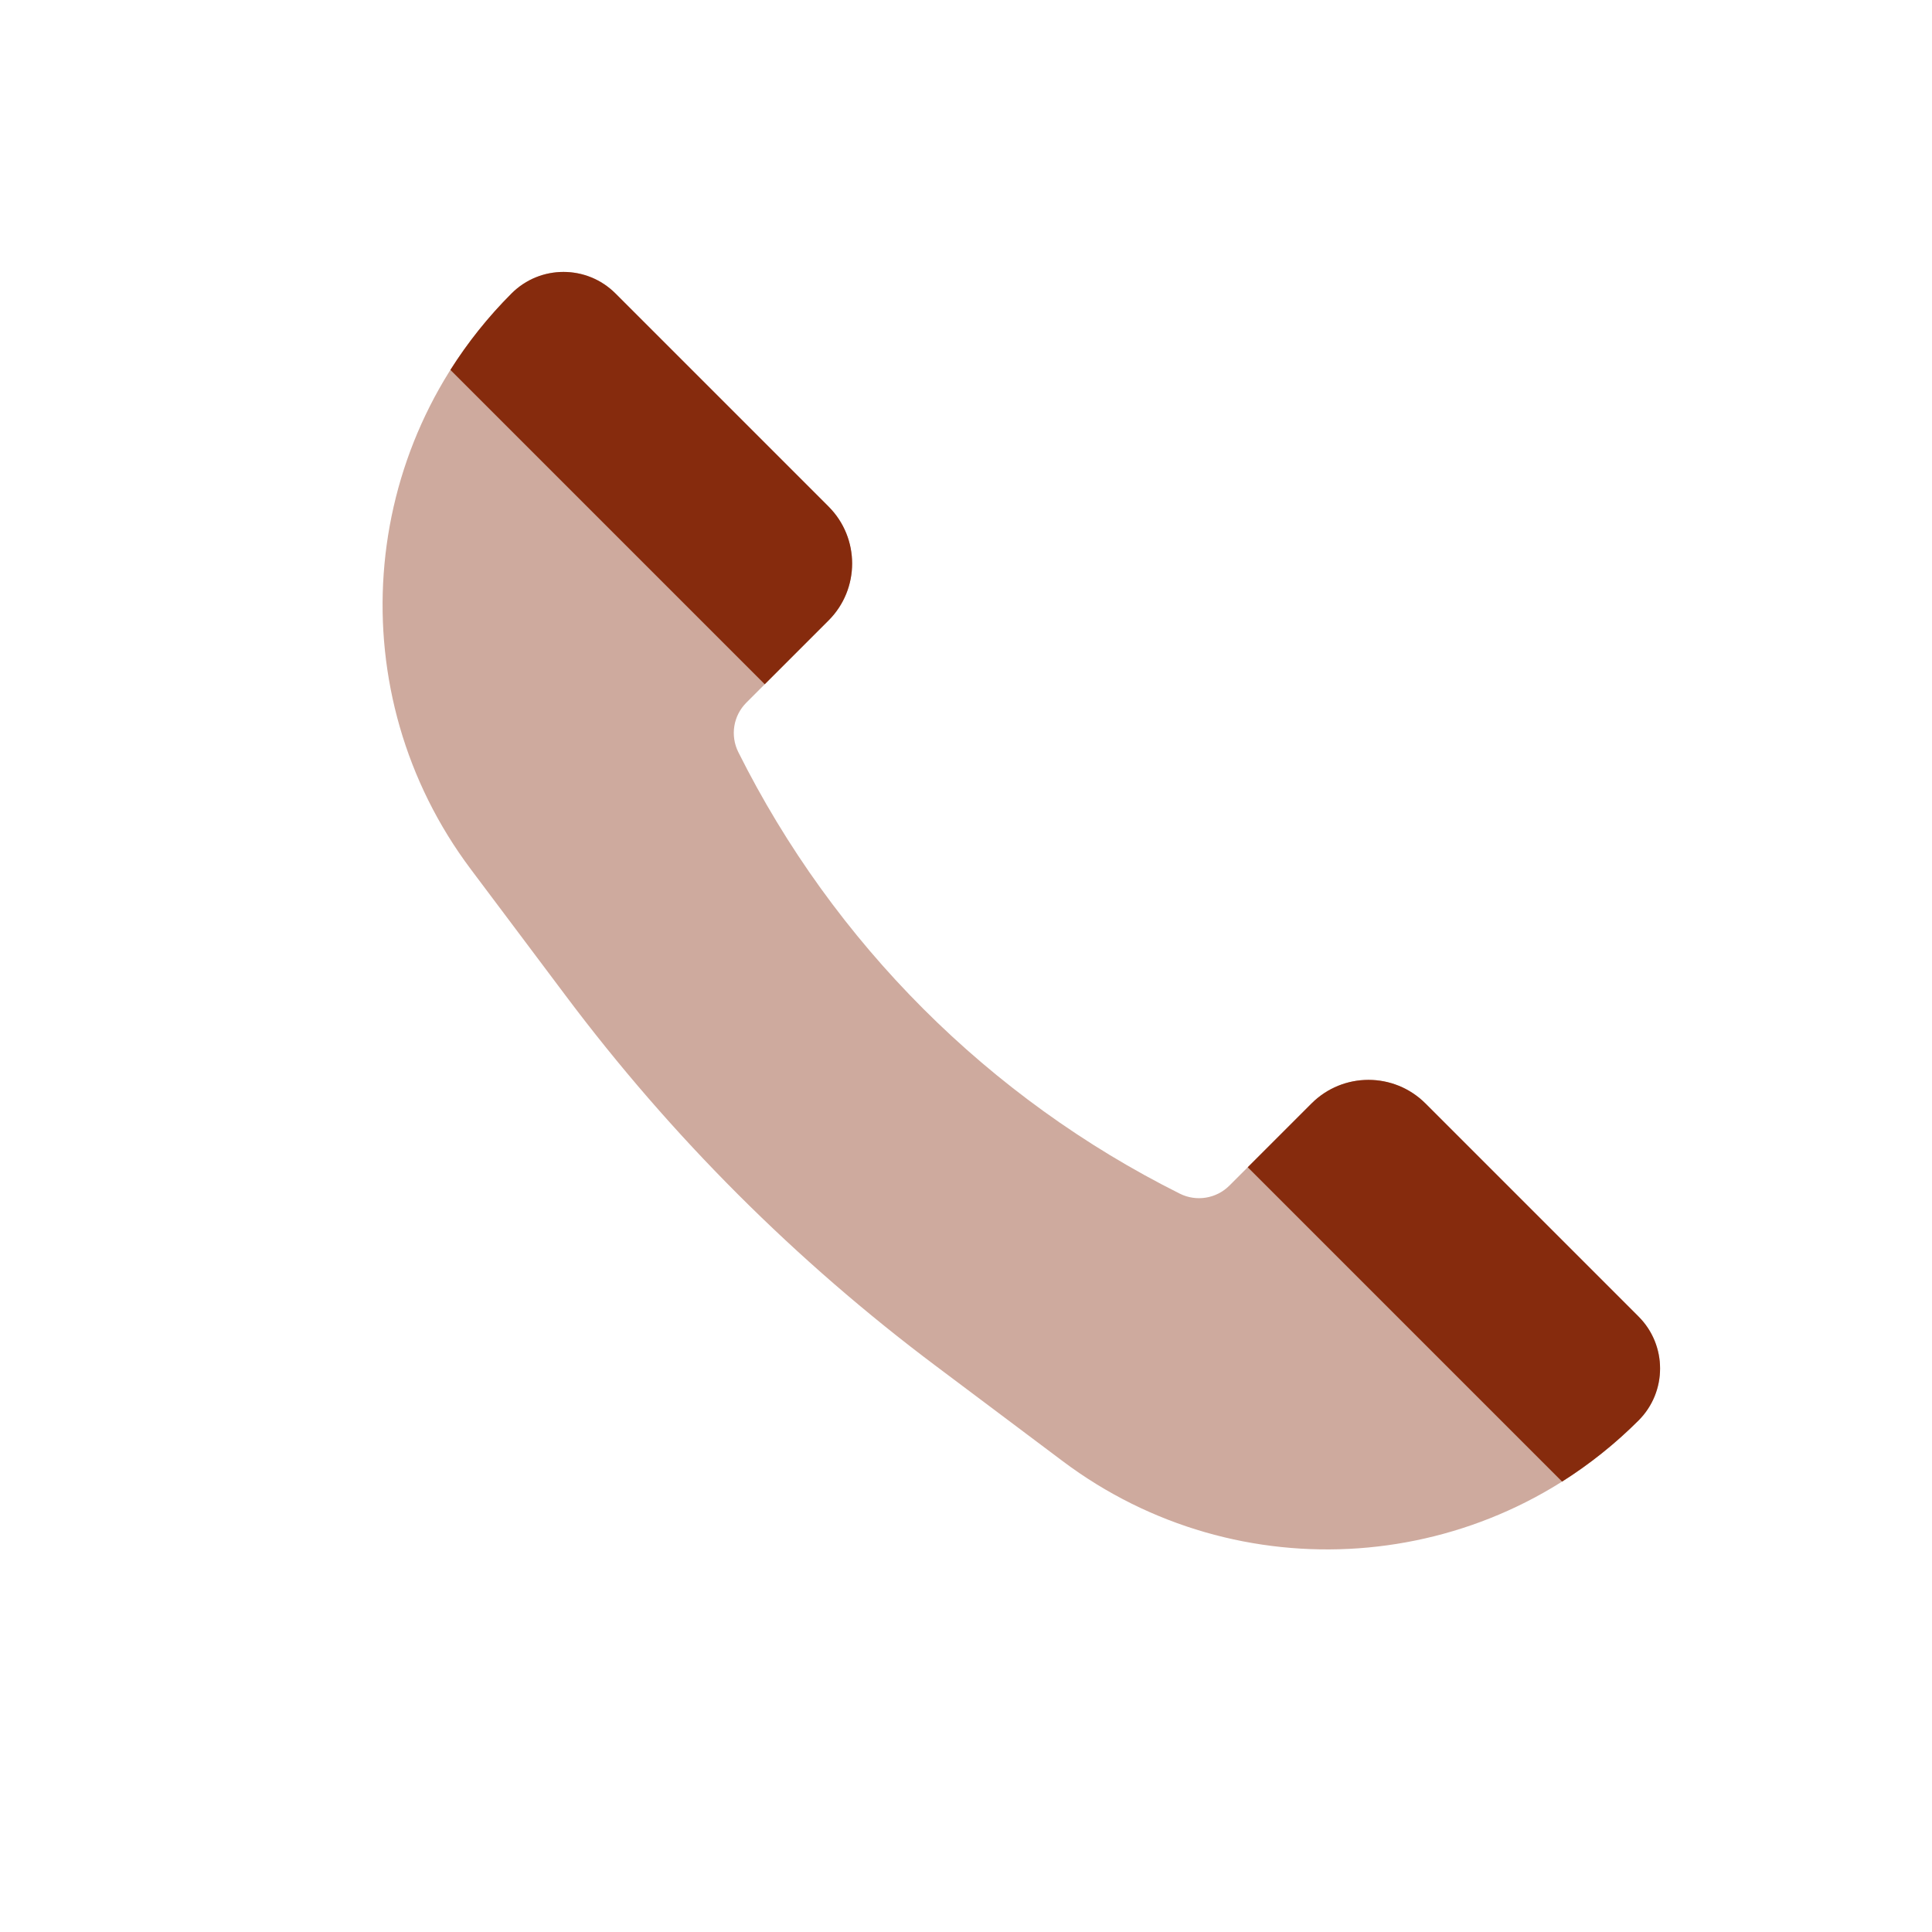
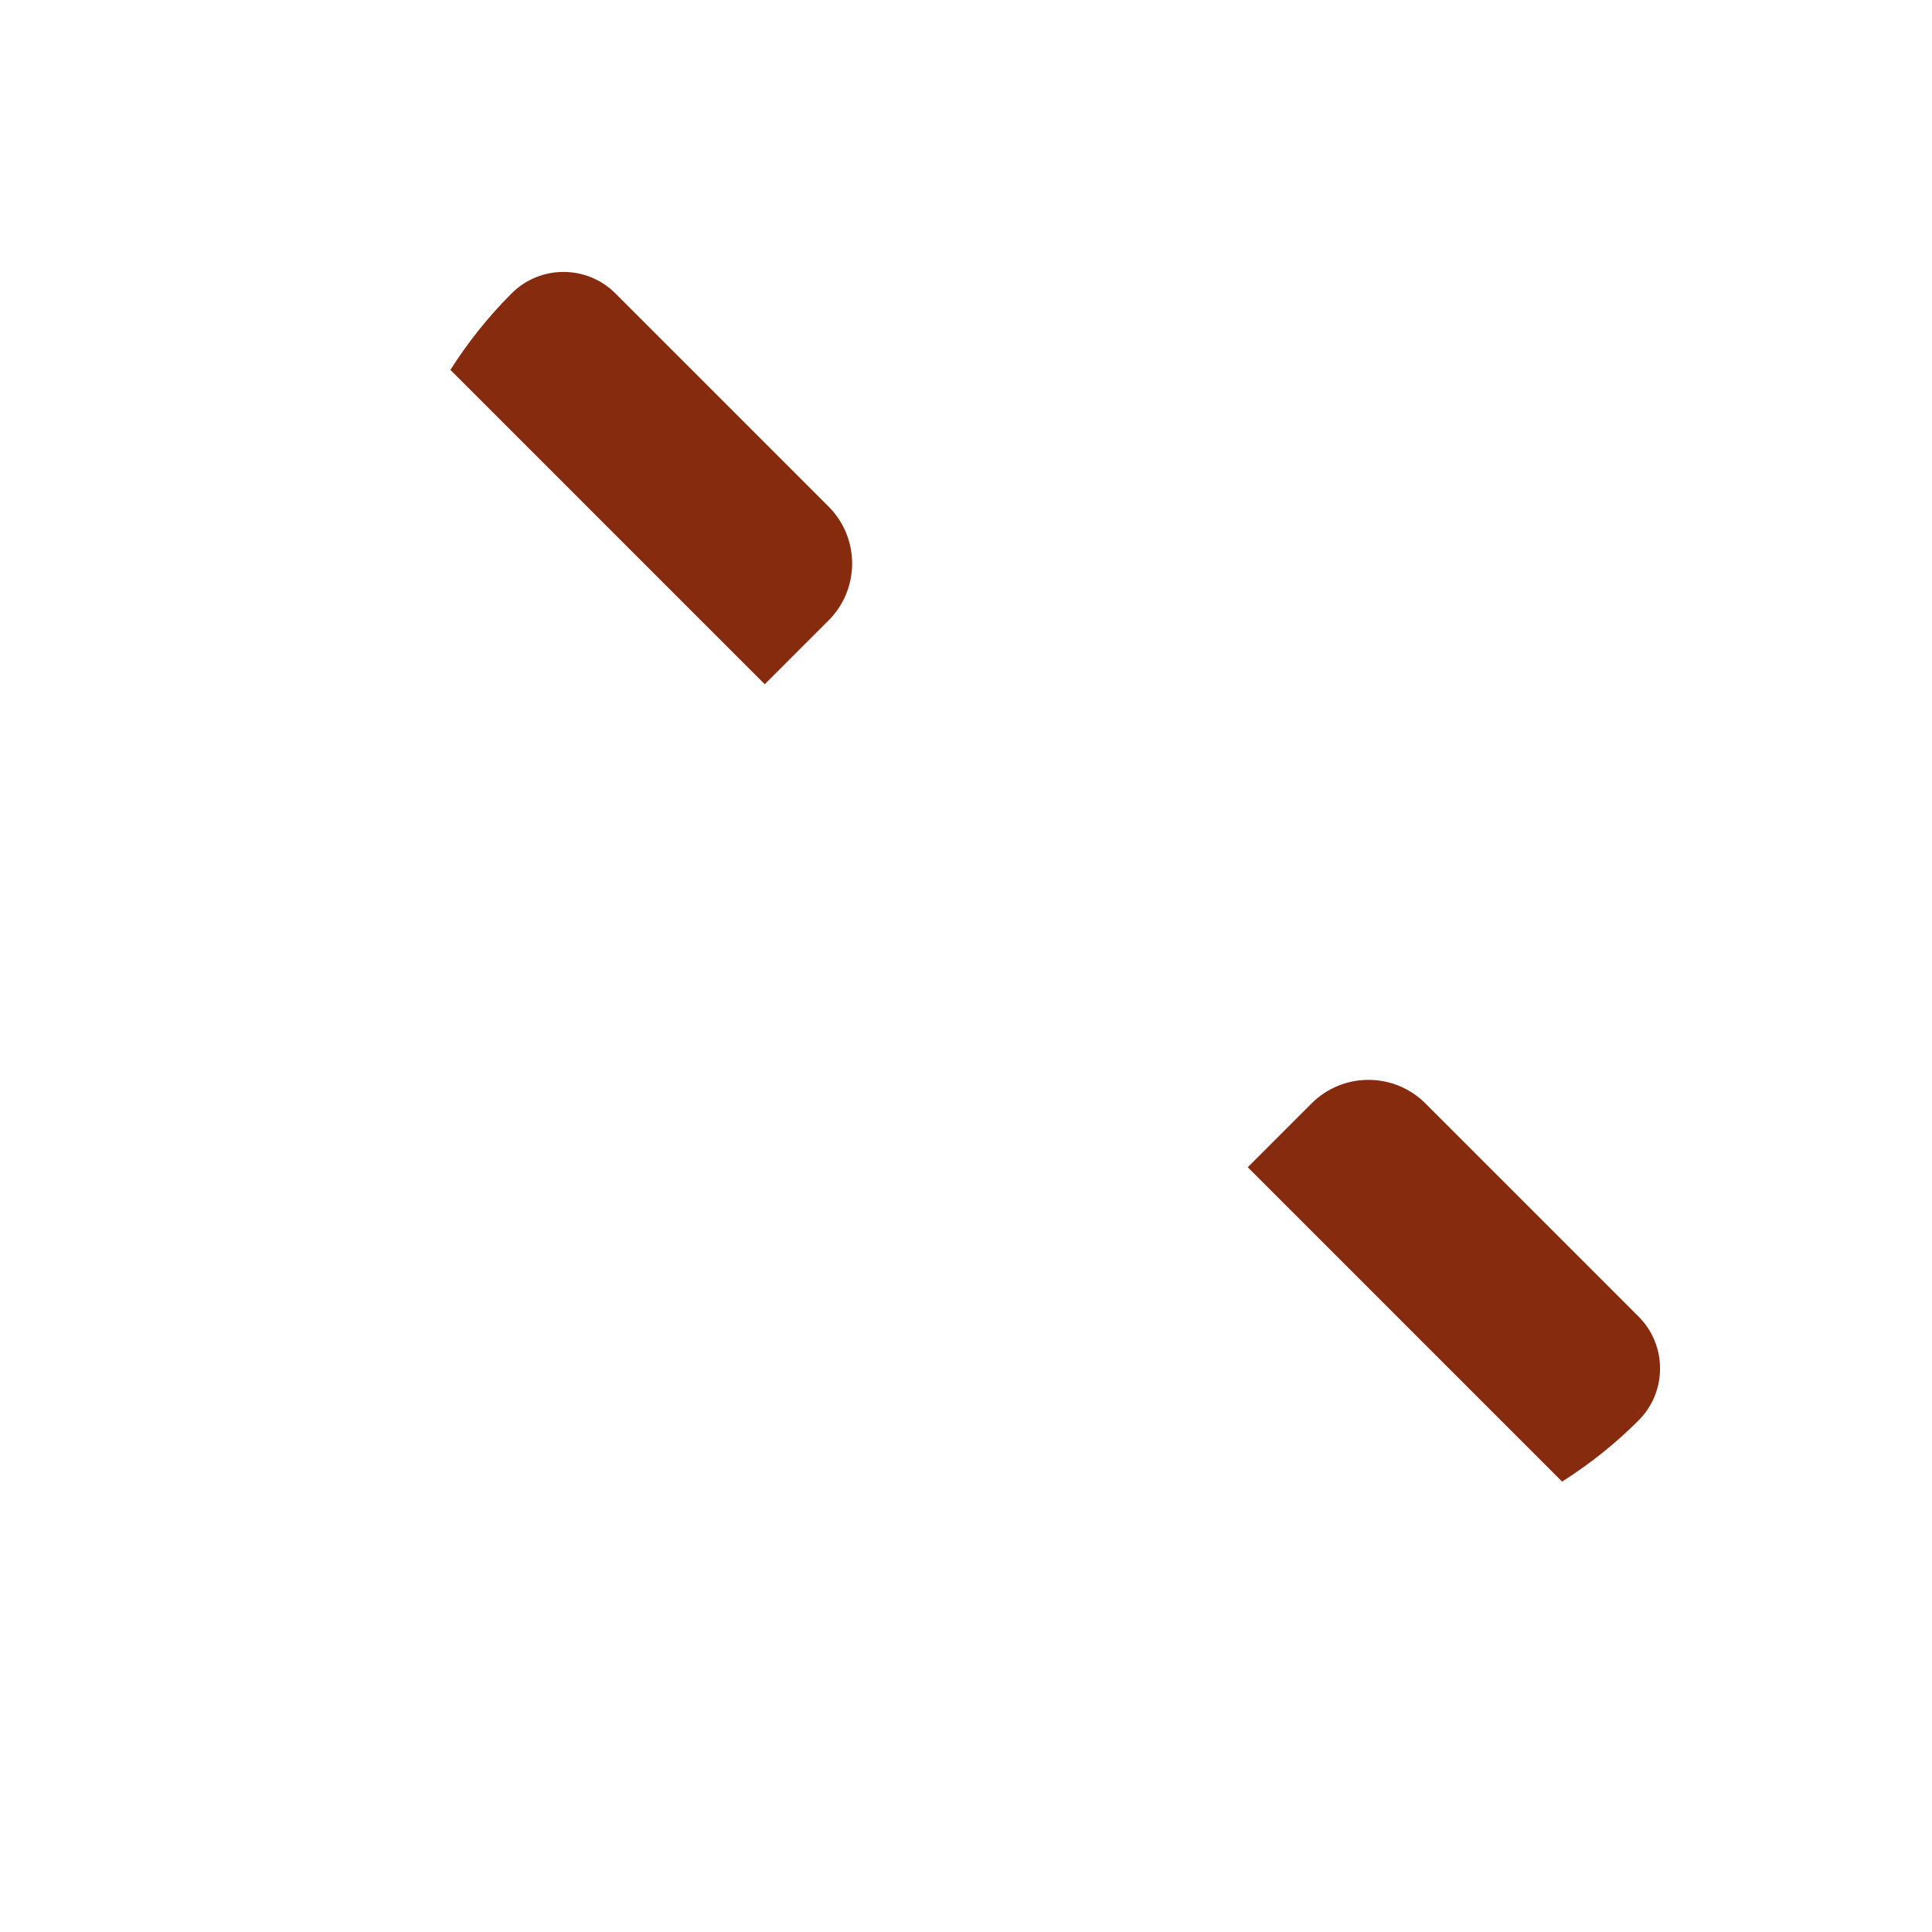
<svg xmlns="http://www.w3.org/2000/svg" width="24" height="24" viewBox="0 0 24 24" fill="none">
-   <path d="M17.707 13.707L20.355 16.355C20.711 16.711 20.711 17.289 20.355 17.645C18.43 19.57 15.382 19.787 13.204 18.153L11.629 16.971C9.885 15.664 8.336 14.115 7.029 12.371L5.847 10.796C4.213 8.618 4.43 5.57 6.355 3.645C6.711 3.289 7.289 3.289 7.645 3.645L10.293 6.293C10.683 6.683 10.683 7.317 10.293 7.707L9.272 8.728C9.109 8.891 9.069 9.138 9.172 9.344C10.358 11.717 12.283 13.642 14.656 14.828C14.861 14.931 15.11 14.89 15.272 14.728L16.293 13.707C16.683 13.317 17.317 13.317 17.707 13.707Z" fill="#862B0D" fill-opacity="0.4" />
  <path fill-rule="evenodd" clip-rule="evenodd" d="M20.355 17.645C20.711 17.289 20.711 16.711 20.355 16.355L17.707 13.707C17.707 13.707 17.707 13.707 17.707 13.707C17.316 13.317 16.683 13.317 16.293 13.707L15.5 14.5L19.405 18.405C19.743 18.191 20.062 17.938 20.355 17.645ZM5.595 4.595L9.5 8.5L10.293 7.707C10.683 7.317 10.683 6.683 10.293 6.293L7.645 3.645C7.289 3.289 6.711 3.289 6.355 3.645C6.062 3.938 5.809 4.257 5.595 4.595Z" fill="#862B0D" />
</svg>